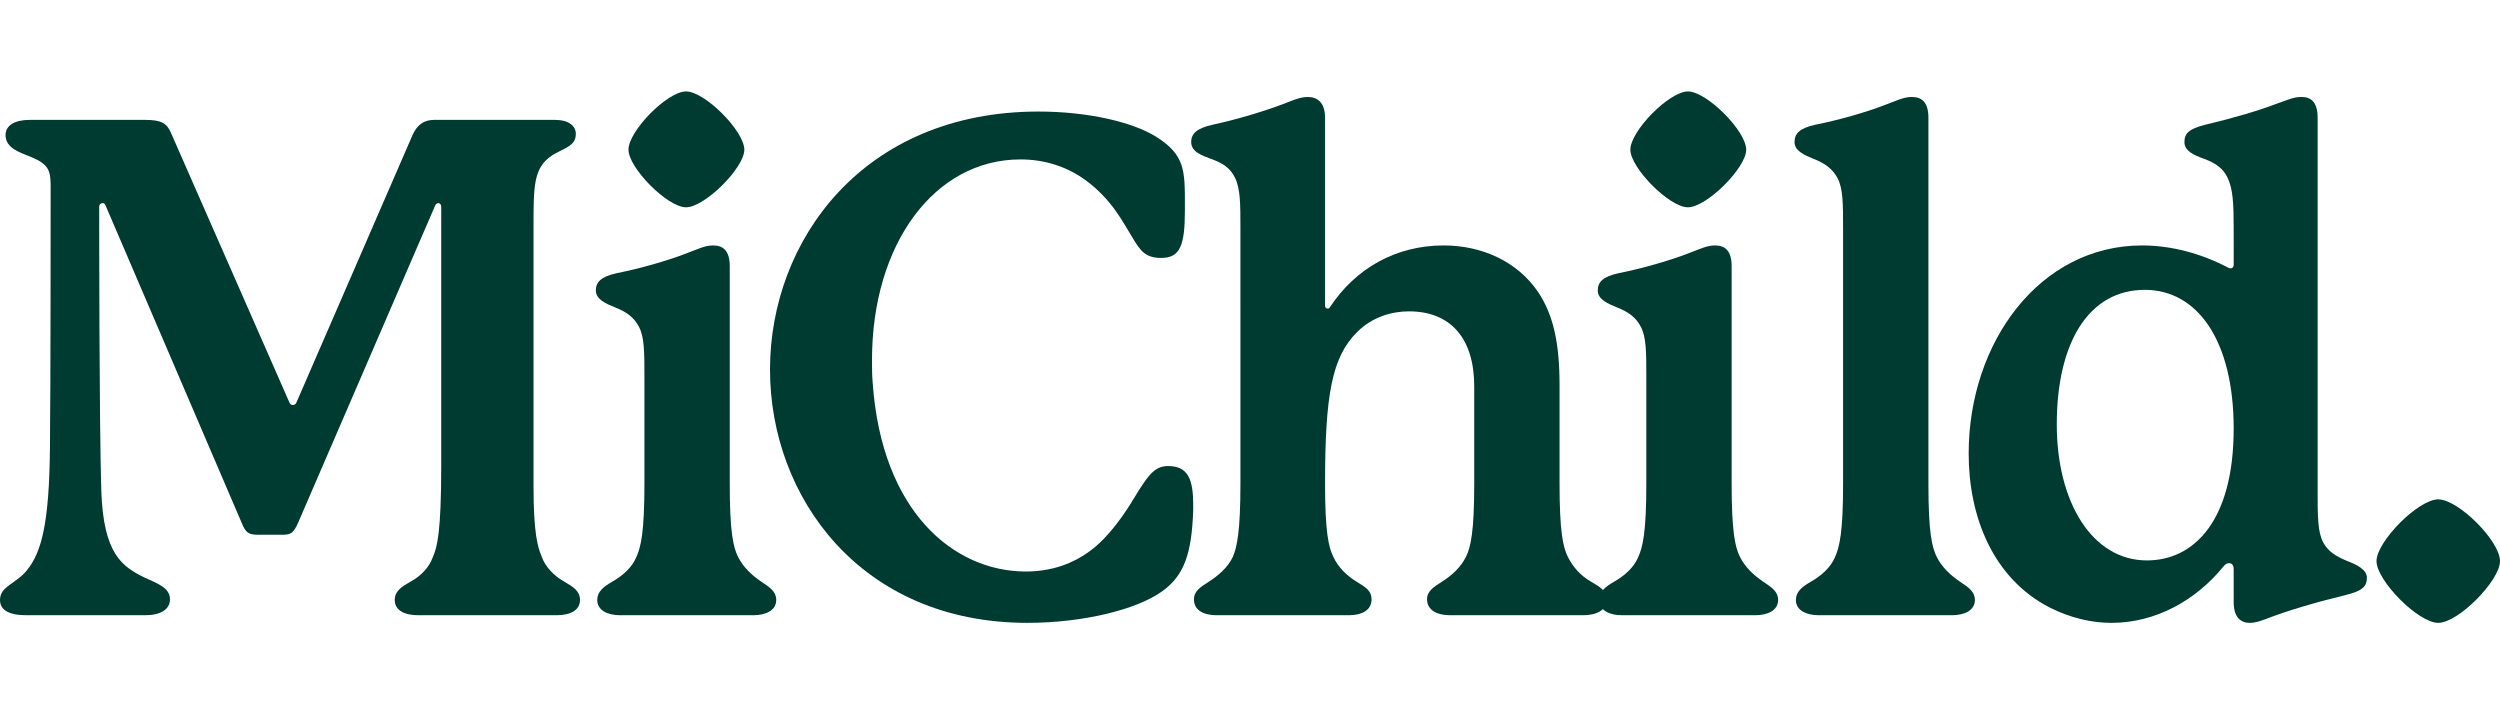
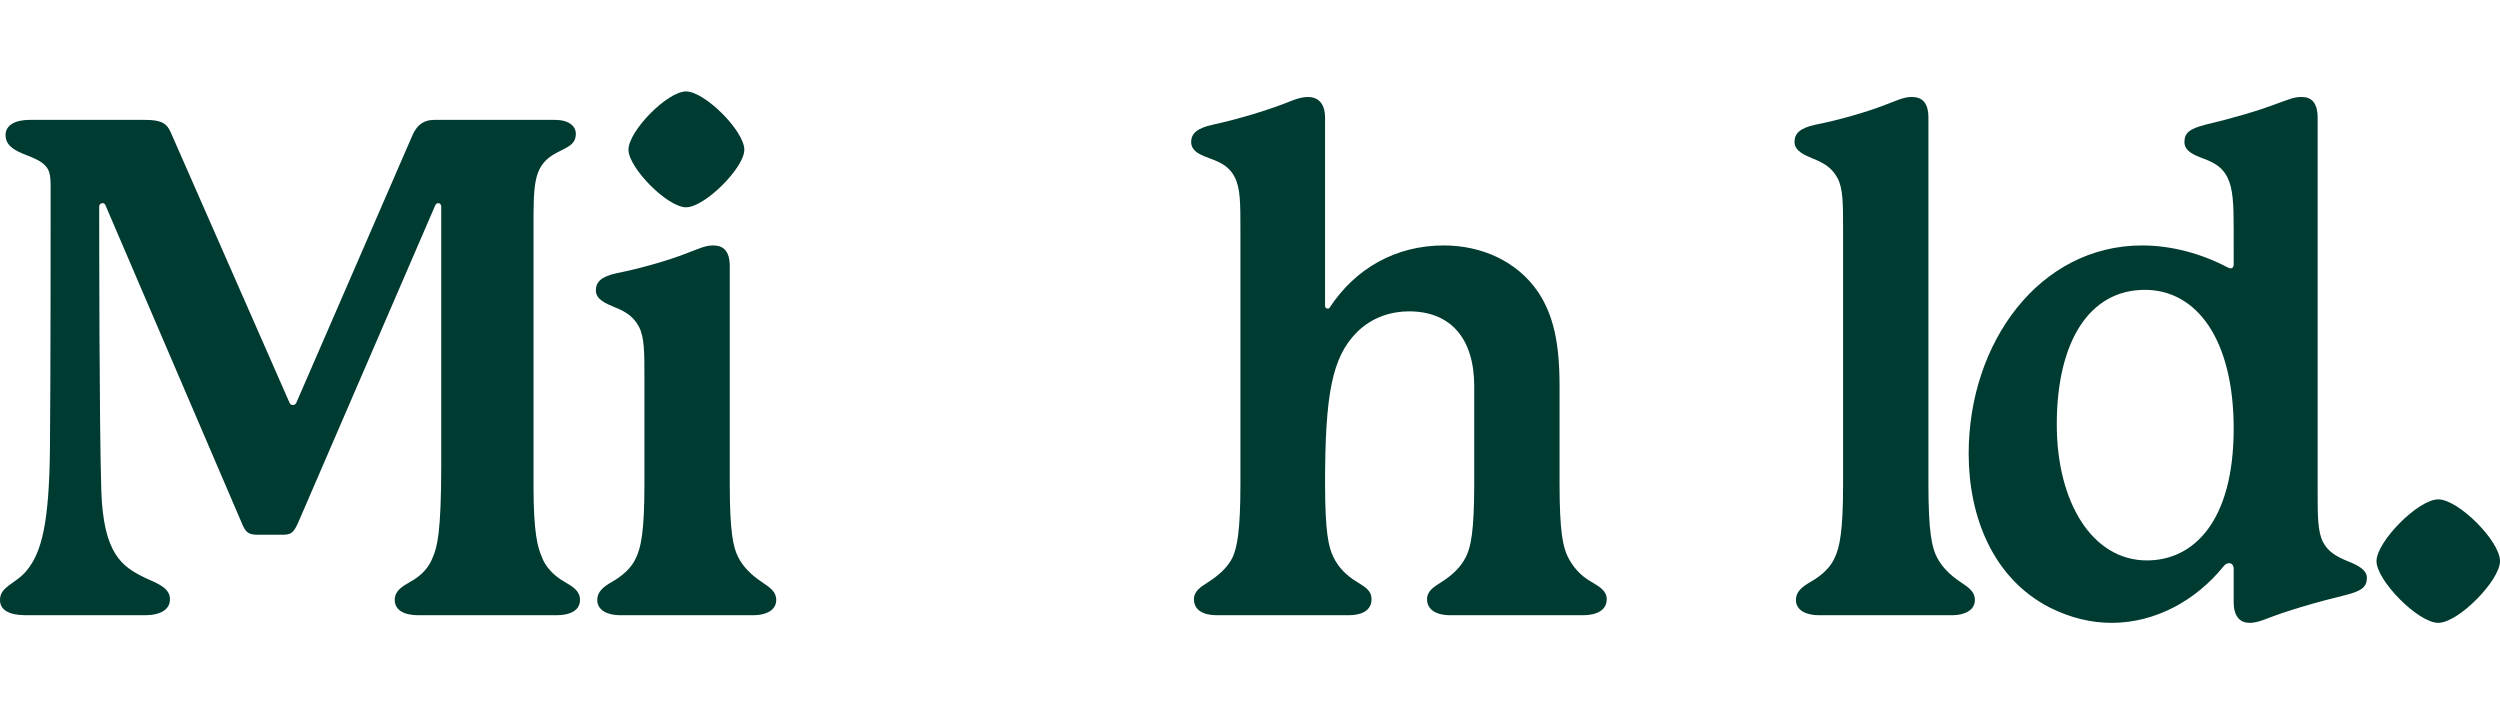
<svg xmlns="http://www.w3.org/2000/svg" version="1.1" id="Layer_1" x="0px" y="0px" width="1050px" height="300px" viewBox="0 0 1050 300" enable-background="new 0 0 1050 300" xml:space="preserve">
  <g>
    <path fill="#003B31" d="M243.597,251.984c0,4.371-4.079,6.411-9.907,6.411h-57.986   c-5.828,0-9.907-2.041-9.907-6.411c0-3.787,2.915-5.534,6.411-7.575   c4.954-2.621,8.158-6.411,9.616-10.49c1.749-4.079,3.496-9.907,3.496-38.752   c0,0,0-107.52,0-108.395s-0.583-1.458-1.166-1.458c-0.58,0-1.164,0.292-1.455,1.166   l-57.403,132.869c-2.041,4.662-3.204,5.245-6.703,5.245h-10.196   c-4.082,0-5.245-0.875-6.995-5.245L44.289,86.188c-0.292-0.583-0.58-0.875-1.164-0.875   c-0.875,0-1.458,0.583-1.458,1.458c0,10.49,0,90.327,0.875,119.174   c0.875,26.807,8.741,32.052,18.357,36.714c4.954,2.332,10.49,4.082,10.49,9.033   c0,4.373-4.082,6.703-10.49,6.703H11.071C3.496,258.395,0,256.065,0,251.984   c0-5.826,6.7-6.7,11.362-12.529c6.12-7.575,9.324-19.815,9.616-51.283   c0.292-25.06,0.292-102.858,0.292-109.267c0-2.624,0-5.828-1.164-7.869   c-1.166-2.038-3.207-3.496-6.703-4.954c-4.954-2.038-11.074-3.787-11.074-9.324   c0-4.079,3.79-6.409,10.199-6.409h48.371c6.992,0,9.324,1.455,11.071,5.826l49.537,112.766   c0.292,0.583,0.583,1.166,1.455,1.166c0.583,0,1.166-0.292,1.458-0.875l48.954-112.766   c2.038-4.371,4.954-6.117,9.033-6.117h50.7c5.828,0,8.741,2.621,8.741,5.826   c0,5.245-4.662,5.828-9.907,9.033c-7.867,5.245-7.867,12.531-7.867,30.597v108.104   c0,20.104,1.747,25.932,3.496,30.011c1.458,4.079,4.954,7.869,9.616,10.49   C240.681,246.45,243.597,248.196,243.597,251.984z" />
    <path fill="#003B31" d="M326.02,251.984c0,4.371-4.371,6.411-9.616,6.411h-55.945   c-5.243,0-9.616-2.041-9.616-6.411c0-3.496,2.624-5.534,6.12-7.575   c4.662-2.621,8.45-6.12,10.199-10.199c2.041-4.371,3.496-10.782,3.496-30.886V158.45   c0-10.488,0-16.899-2.33-21.27c-2.041-3.787-4.954-6.12-10.199-8.158   c-3.496-1.458-7.867-3.207-7.867-6.995c0-3.496,2.038-5.826,8.741-7.283   c10.199-2.041,21.27-5.245,28.847-8.158c5.534-2.041,8.158-3.499,11.654-3.499   c4.079,0,6.995,2.041,6.995,8.741v91.496c0,20.104,1.455,26.515,3.496,30.594   c2.038,4.079,5.537,7.578,9.907,10.49C323.398,246.741,326.02,248.488,326.02,251.984z    M288.14,87.063c-7.866,0-24.183-16.61-24.183-24.185c0-7.867,16.316-24.477,24.183-24.477   c7.869,0,24.477,16.61,24.477,24.477C312.617,70.452,296.009,87.063,288.14,87.063z" />
-     <path fill="#003B31" d="M478.129,206.237c4.954-7.867,7.575-10.49,12.529-10.49   c8.45,0,10.49,5.828,10.49,16.319v2.038c-0.583,18.94-4.082,27.684-12.823,34.093   c-10.779,7.869-33.507,13.403-56.818,13.403c-70.223,0-108.104-53.03-108.104-106.354   c0-54.196,39.044-108.395,112.766-108.395c20.687,0,39.335,4.371,49.243,10.49   c12.237,7.575,12.237,14.278,12.237,28.264v2.913c0,14.569-2.038,19.815-9.907,19.815   c-6.7,0-8.741-2.913-12.237-8.741c-3.787-6.12-8.45-15.736-19.523-23.894   c-7.575-5.537-16.899-8.741-27.39-8.741c-36.131,0-62.354,35.548-62.354,84.21   c0,3.204,0,6.411,0.289,9.616c3.79,54.196,34.093,79.256,64.398,79.256   c13.112,0,24.185-4.954,32.635-13.695C469.676,219.932,473.758,213.523,478.129,206.237z" />
    <path fill="#003B31" d="M674.826,251.692c0,4.662-4.371,6.703-9.907,6.703h-55.943   c-5.245,0-9.616-2.041-9.616-6.703c0-3.496,2.913-5.243,6.117-7.283   c4.662-2.913,8.161-6.411,10.199-10.49c2.041-4.079,3.499-10.49,3.499-30.886v-40.793   c0-20.106-9.907-31.471-27.392-31.471c-7.283,0-15.441,2.332-21.853,8.741   C559.439,150,556.526,165.736,556.526,203.033c0,20.395,1.458,26.807,3.496,30.886   c2.041,4.371,5.537,7.869,9.907,10.49c3.787,2.332,6.12,3.787,6.12,7.283   c0,4.662-4.079,6.703-9.616,6.703h-55.362c-5.537,0-9.616-2.041-9.616-6.703   c0-3.496,2.913-5.243,6.117-7.283c4.082-2.621,8.161-6.12,10.199-10.49   c1.749-4.079,3.207-10.49,3.207-30.886V96.095c0-10.49,0-16.902-2.332-21.564   c-2.038-4.079-5.245-6.117-10.199-7.867c-2.913-1.166-8.158-2.621-8.158-6.992   c0-3.499,2.33-5.828,9.033-7.286c11.945-2.621,24.185-6.409,33.51-10.199   c2.33-0.872,4.371-1.455,6.409-1.455c3.79,0,7.286,2.038,7.286,8.741v78.965   c0,0.583,0.292,1.166,1.166,1.166c0.292,0,0.583,0,0.872-0.583   c10.782-16.319,27.684-25.935,47.787-25.935c16.027,0,30.888,6.703,39.629,19.523   c6.409,9.616,9.03,21.272,9.03,39.338v41.084c0,20.395,1.46,26.807,3.499,30.886   c2.038,4.079,5.243,7.869,9.907,10.49C671.916,246.45,674.826,248.196,674.826,251.692z" />
-     <path fill="#003B31" d="M746.815,251.984c0,4.371-4.371,6.411-9.619,6.411h-55.945   c-5.243,0-9.613-2.041-9.613-6.411c0-3.496,2.621-5.534,6.12-7.575   c4.659-2.621,8.447-6.12,10.196-10.199c2.038-4.371,3.499-10.782,3.499-30.886V158.45   c0-10.488,0-16.899-2.332-21.27c-2.038-3.787-4.954-6.12-10.202-8.158   c-3.493-1.458-7.864-3.207-7.864-6.995c0-3.496,2.038-5.826,8.741-7.283   c10.196-2.041,21.27-5.245,28.845-8.158c5.537-2.041,8.158-3.499,11.657-3.499   c4.082,0,6.992,2.041,6.992,8.741v91.496c0,20.104,1.46,26.515,3.499,30.594   c2.038,4.079,5.537,7.578,9.907,10.49C744.188,246.741,746.815,248.488,746.815,251.984z    M708.935,87.063c-7.869,0-24.185-16.61-24.185-24.185c0-7.867,16.316-24.477,24.185-24.477   c7.864,0,24.474,16.61,24.474,24.477C733.409,70.452,716.798,87.063,708.935,87.063z" />
    <path fill="#003B31" d="M829.454,251.984c0,4.371-4.371,6.411-9.613,6.411h-55.945   c-5.248,0-9.618-2.041-9.618-6.411c0-3.496,2.627-5.534,6.12-7.575   c4.665-2.621,8.452-6.12,10.202-10.199c2.038-4.371,3.493-10.782,3.493-30.886V96.095   c0-10.49,0-16.902-2.327-21.272c-2.044-3.787-4.954-6.117-10.202-8.158   c-3.493-1.458-7.864-3.204-7.864-6.992c0-3.499,2.038-5.828,8.741-7.286   c10.196-2.038,21.27-5.245,28.845-8.158c5.537-2.041,8.158-3.496,11.657-3.496   c4.076,0,6.992,2.038,6.992,8.741v153.85c0,20.104,1.455,26.515,3.499,30.594   c2.038,4.079,5.537,7.578,9.907,10.49C826.833,246.741,829.454,248.488,829.454,251.984z" />
    <path fill="#003B31" d="M994.092,242.659c0,3.79-2.038,5.537-9.03,7.286   c-11.945,2.913-24.185,6.409-33.798,10.199c-1.749,0.58-3.793,1.455-6.414,1.455   c-3.493,0-6.703-2.038-6.703-8.741v-13.695c0-2.038-0.872-2.621-2.038-2.621   c-0.583,0-1.455,0.292-2.332,1.455c-11.362,13.986-28.262,23.602-46.91,23.602   c-8.452,0-17.193-2.038-25.935-6.409c-23.891-12.24-34.093-38.172-34.093-64.687   c0-46.621,29.722-87.417,72.85-87.417c12.529,0,25.057,3.499,36.131,9.324   c0.583,0.292,0.872,0.292,1.166,0.292c0.583,0,1.161-0.583,1.161-1.455V96.095   c0-10.49-0.289-16.902-2.621-21.564c-1.749-3.496-4.371-5.826-9.907-7.867   c-4.076-1.458-8.158-3.204-8.158-6.992c0-3.79,2.038-5.537,8.741-7.286   c12.24-2.913,22.147-5.828,30.594-9.033c4.954-1.747,6.703-2.621,9.907-2.621   c3.787,0,6.703,2.038,6.703,8.741c0,2.621,0,156.763,0,156.763c0,10.49,0,17.191,2.332,21.564   c2.038,3.787,5.243,5.826,10.196,7.867C989.721,237.125,994.092,239.163,994.092,242.659z    M938.146,180.014c0-37.297-15.439-58.278-37.297-58.278   c-23.602,0-37.003,22.147-37.003,56.529c0,32.635,14.861,57.112,37.88,57.112   C921.247,235.376,938.146,219.057,938.146,180.014z" />
    <path fill="#003B31" d="M1024.065,261.599c-8.452,0-25.935-17.774-25.935-25.932   s17.482-25.935,25.935-25.935c8.447,0,25.935,17.485,25.935,25.935   C1050,243.826,1032.512,261.599,1024.065,261.599z" />
  </g>
  <g>
</g>
  <g>
</g>
  <g>
</g>
  <g>
</g>
  <g>
</g>
  <g>
</g>
</svg>